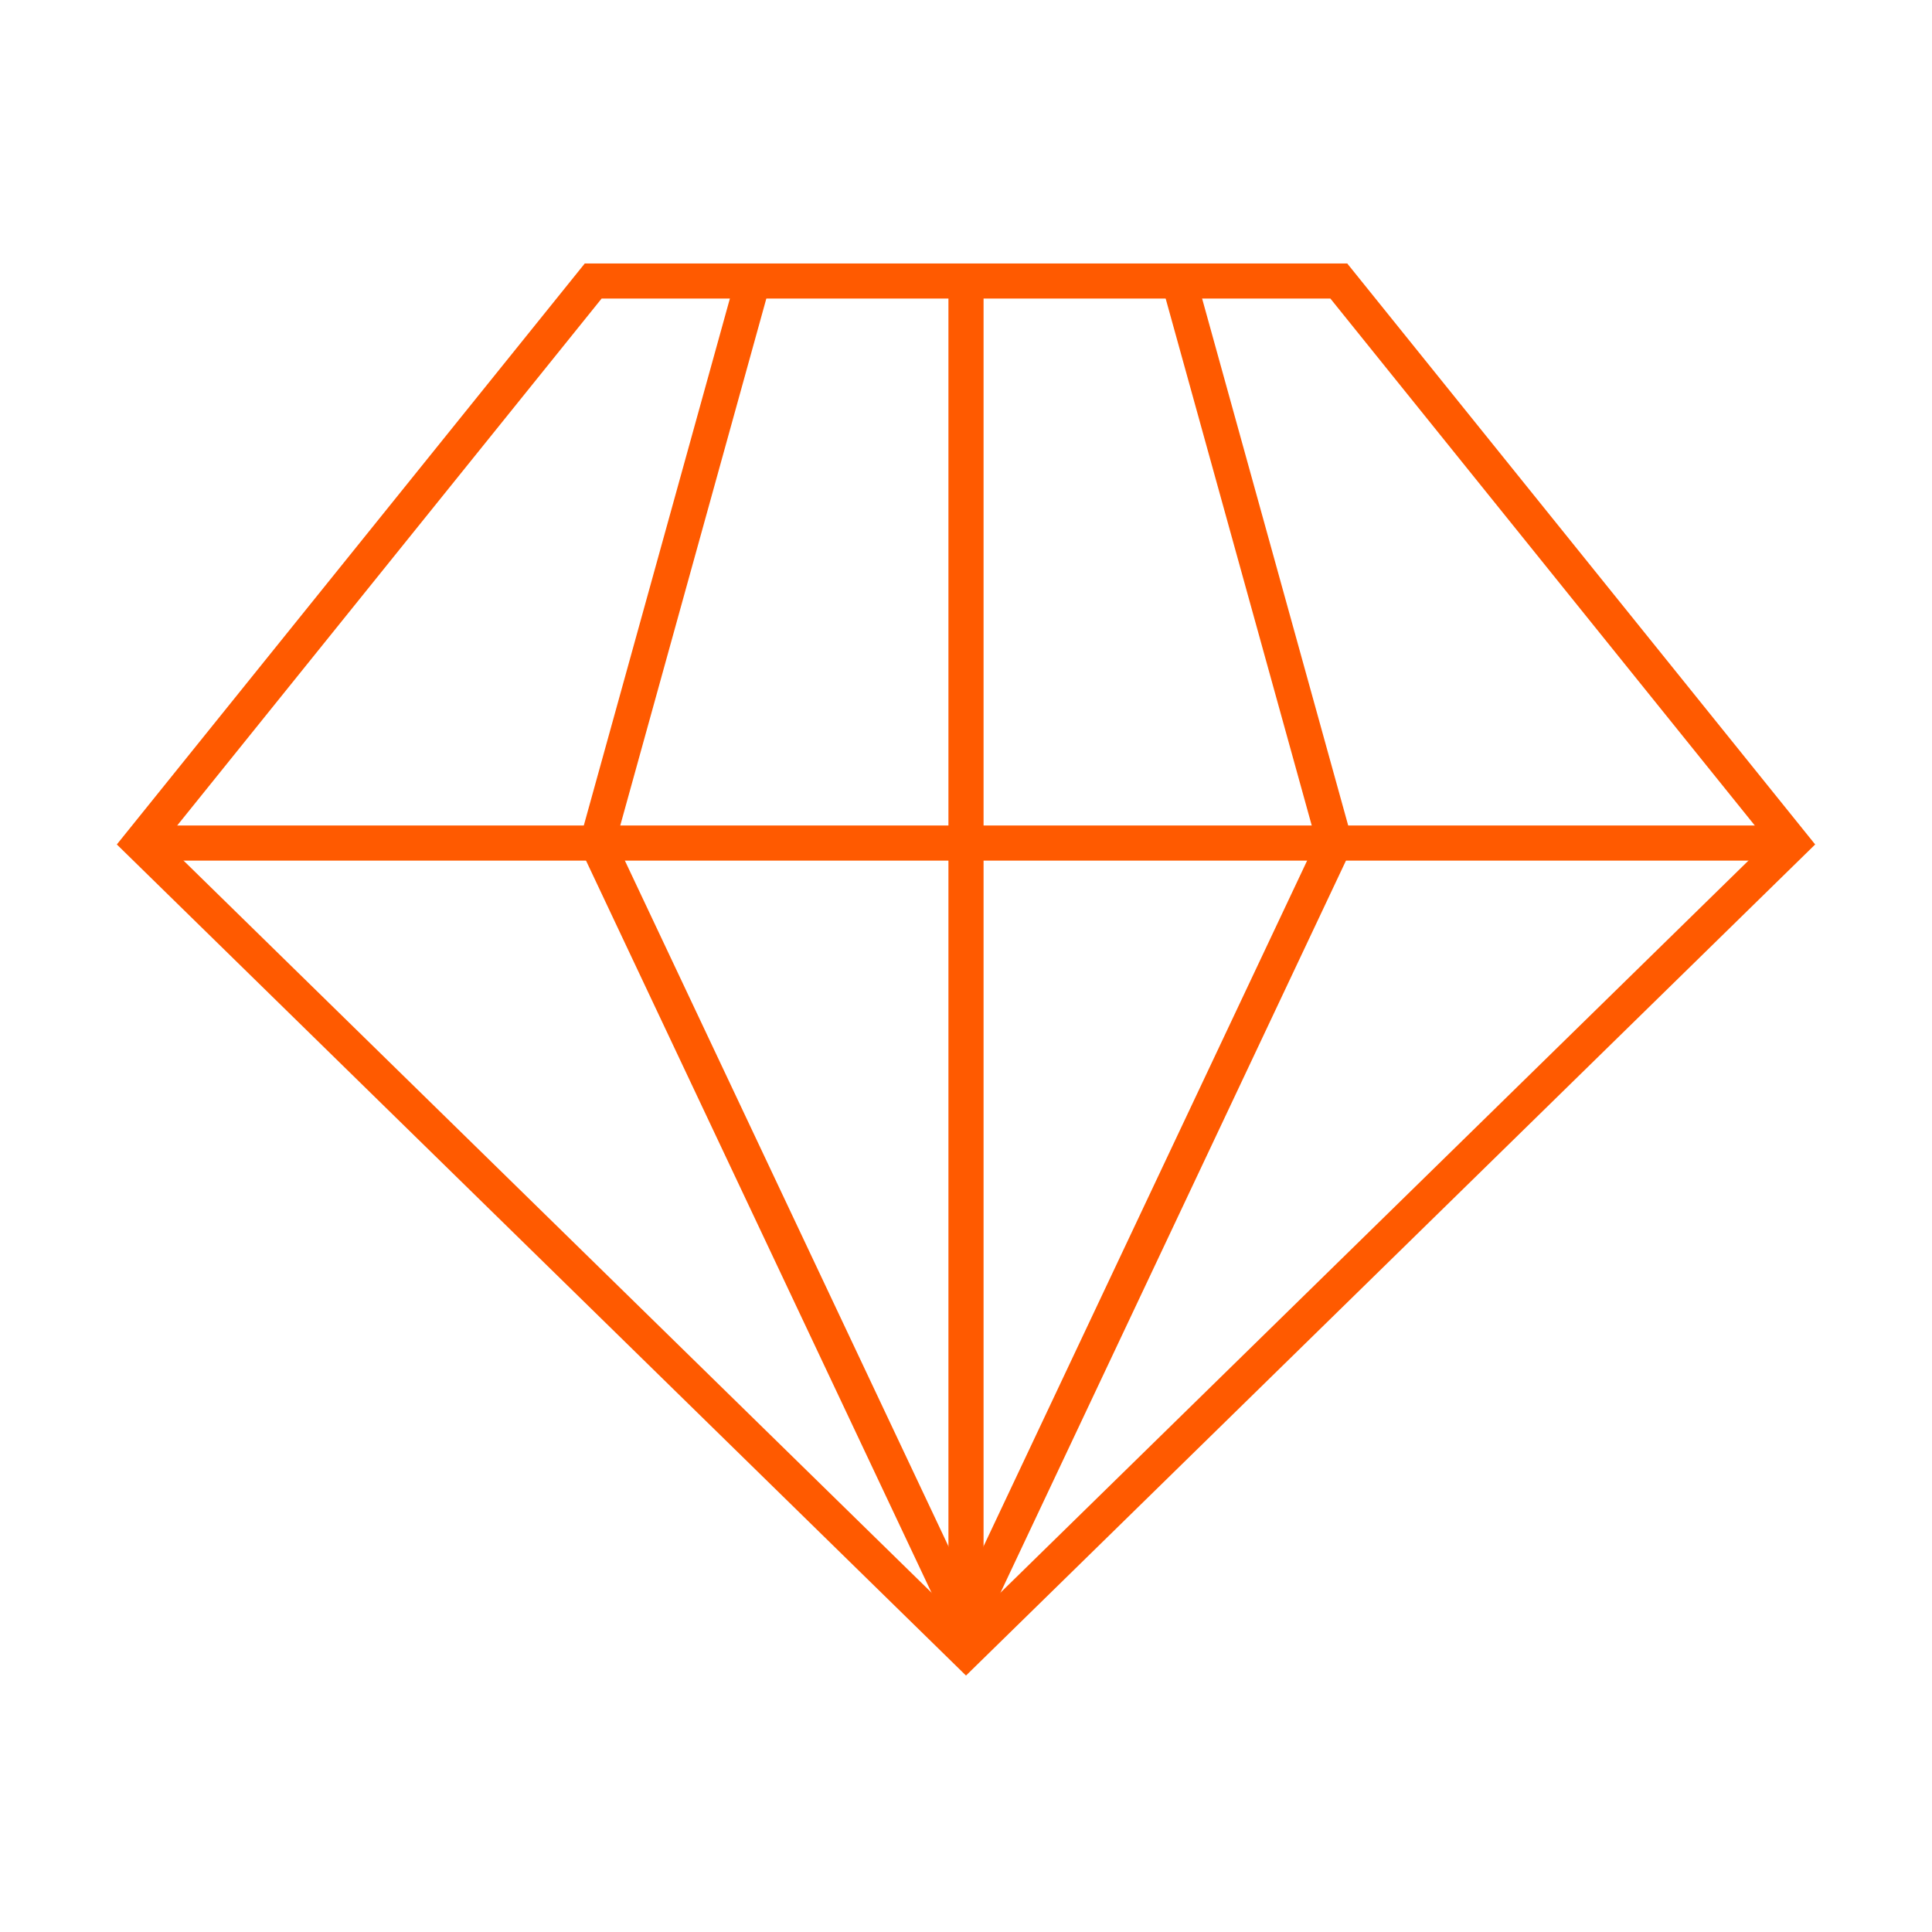
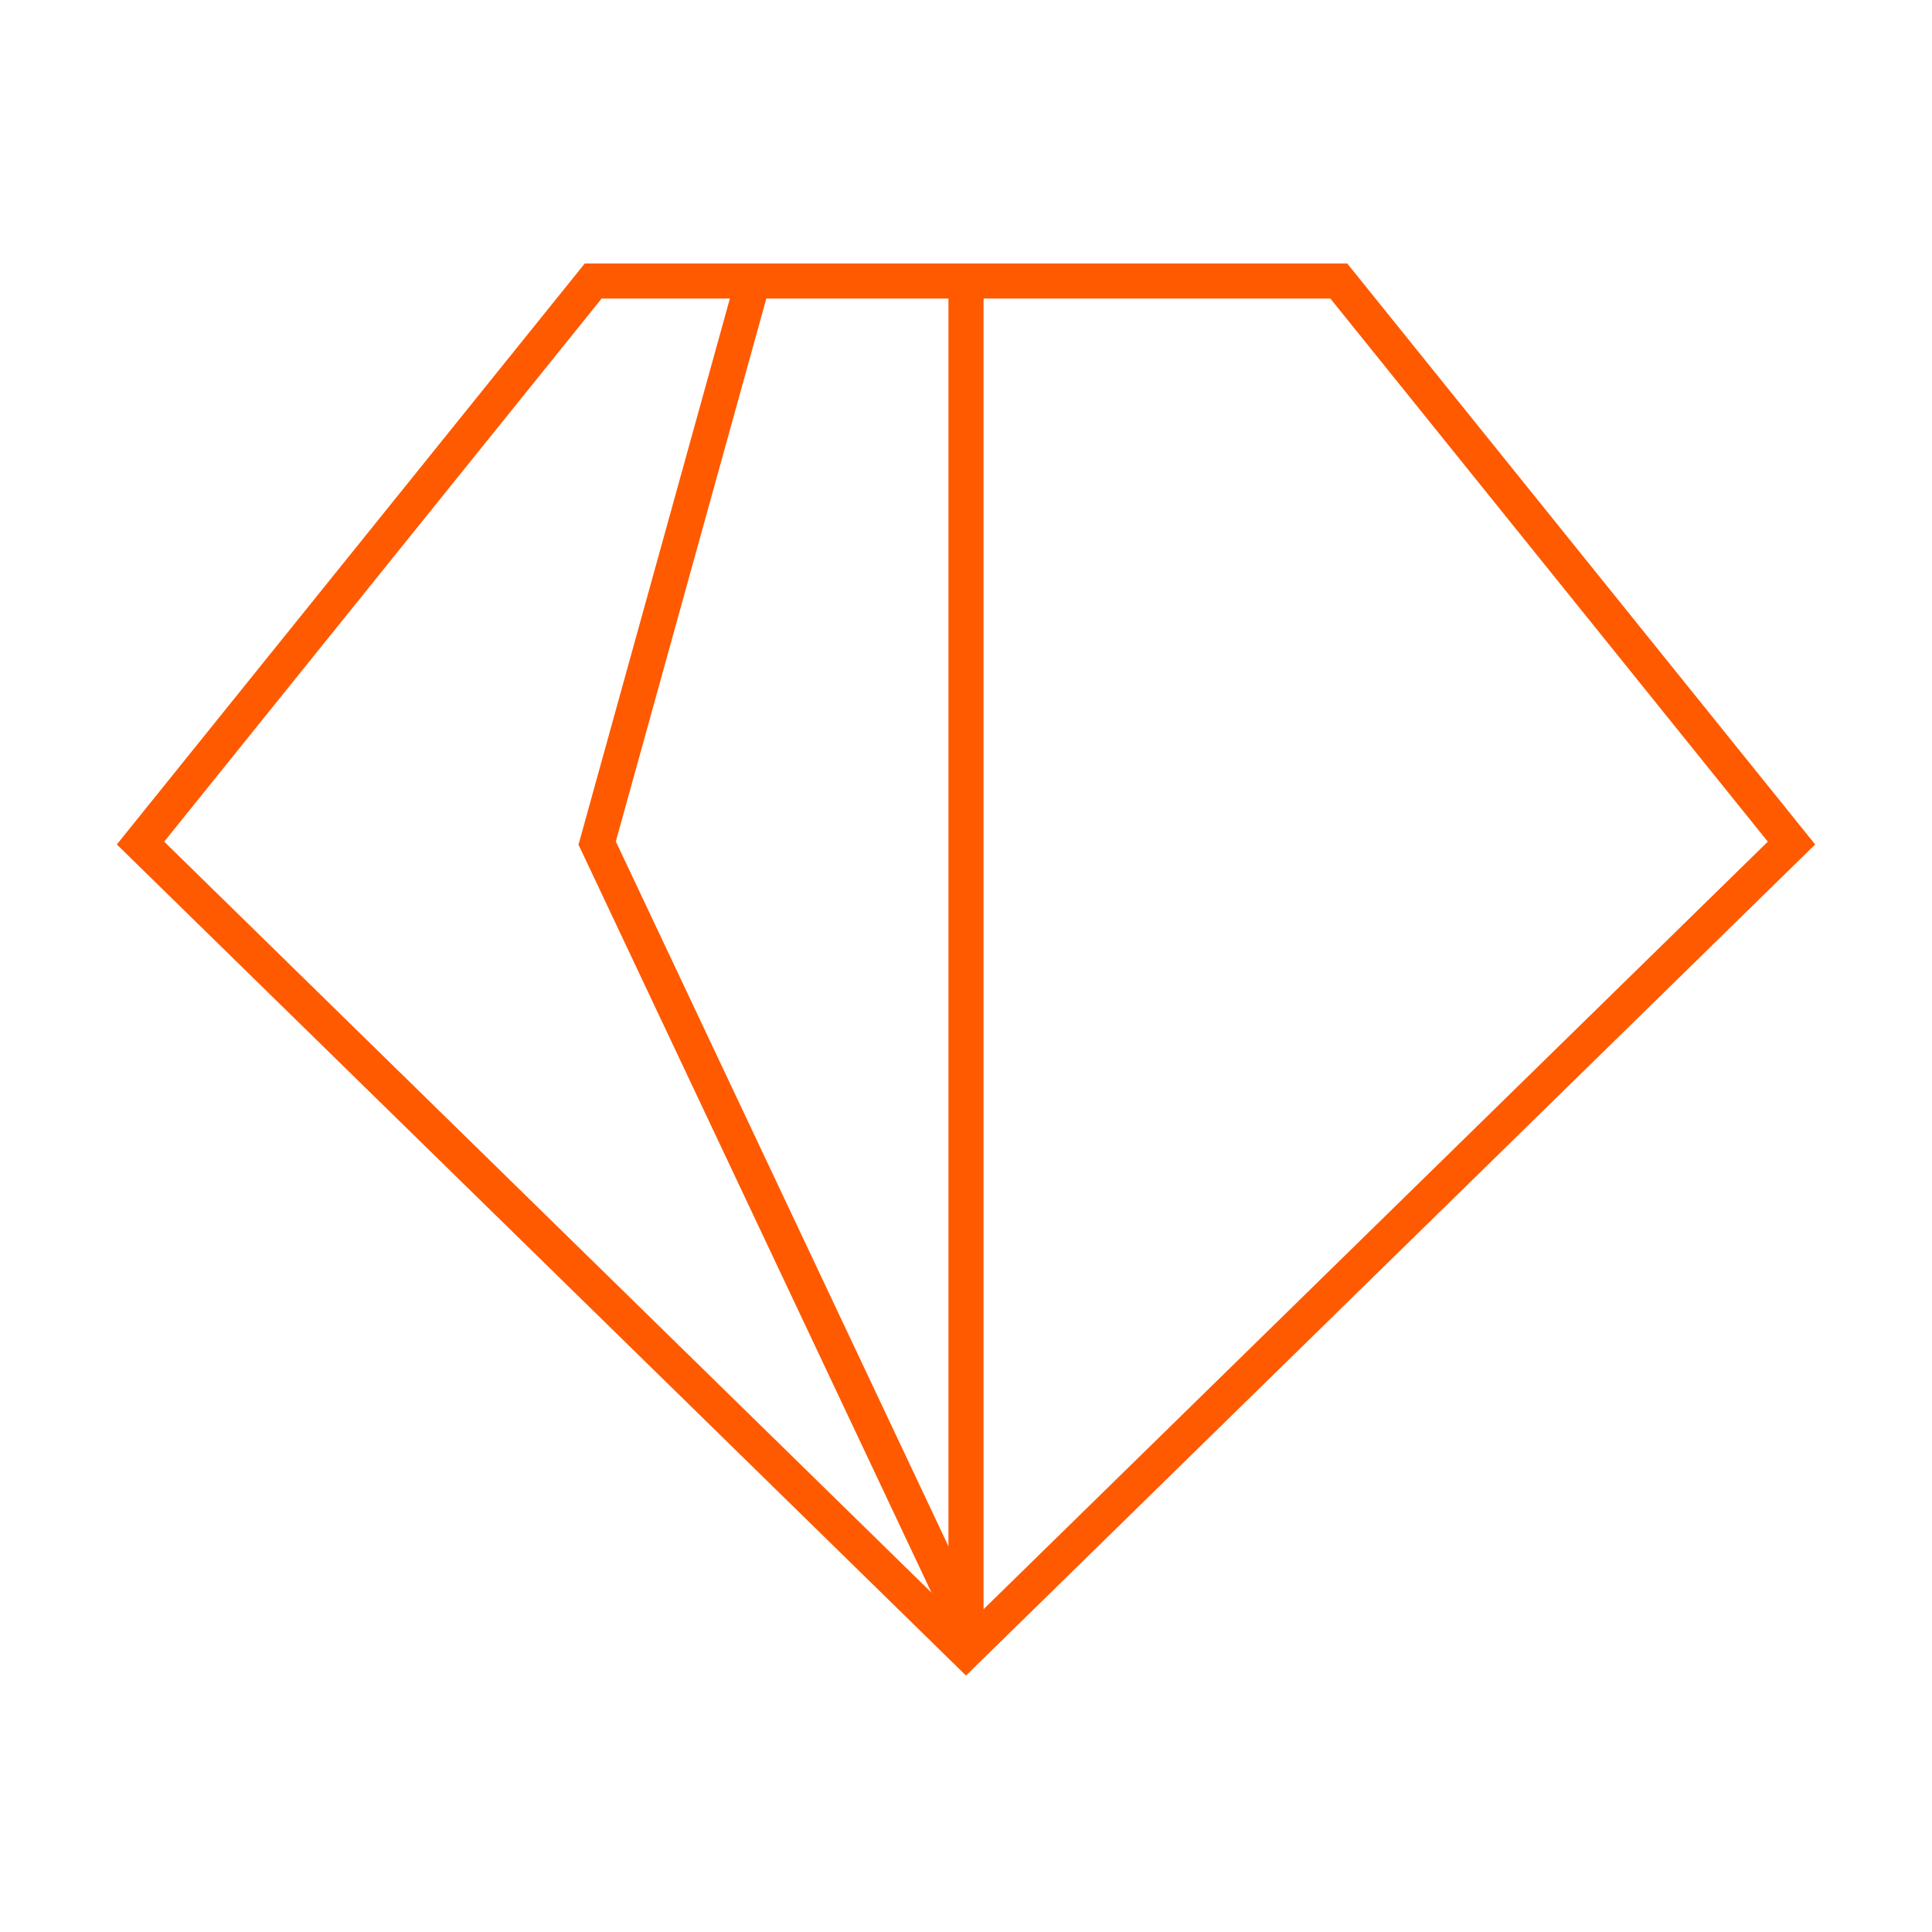
<svg xmlns="http://www.w3.org/2000/svg" width="110px" height="110px" viewBox="0 0 110 110" version="1.1">
  <title>Icon / Strategie / large</title>
  <desc>Created with Sketch.</desc>
  <defs />
  <g id="Symbols" stroke="none" stroke-width="1" fill="none" fill-rule="evenodd">
    <g id="Icon-/-Strategie-/-large">
      <g id="Icon" />
      <g id="diamond" transform="translate(8, 16)" stroke-width="2" stroke="#FF5A00">
        <polyline id="Shape" points="42.452 0 68.226 0 94 32 47 78 0 32 25.774 0 47 0 47 78" />
        <polyline id="Shape" points="47 76.5 26 32 34.871 0" />
-         <polyline id="Shape" points="47 76.5 68 32 59.129 0" />
-         <path d="M0,32 L94,32" id="Shape" />
      </g>
    </g>
  </g>
</svg>